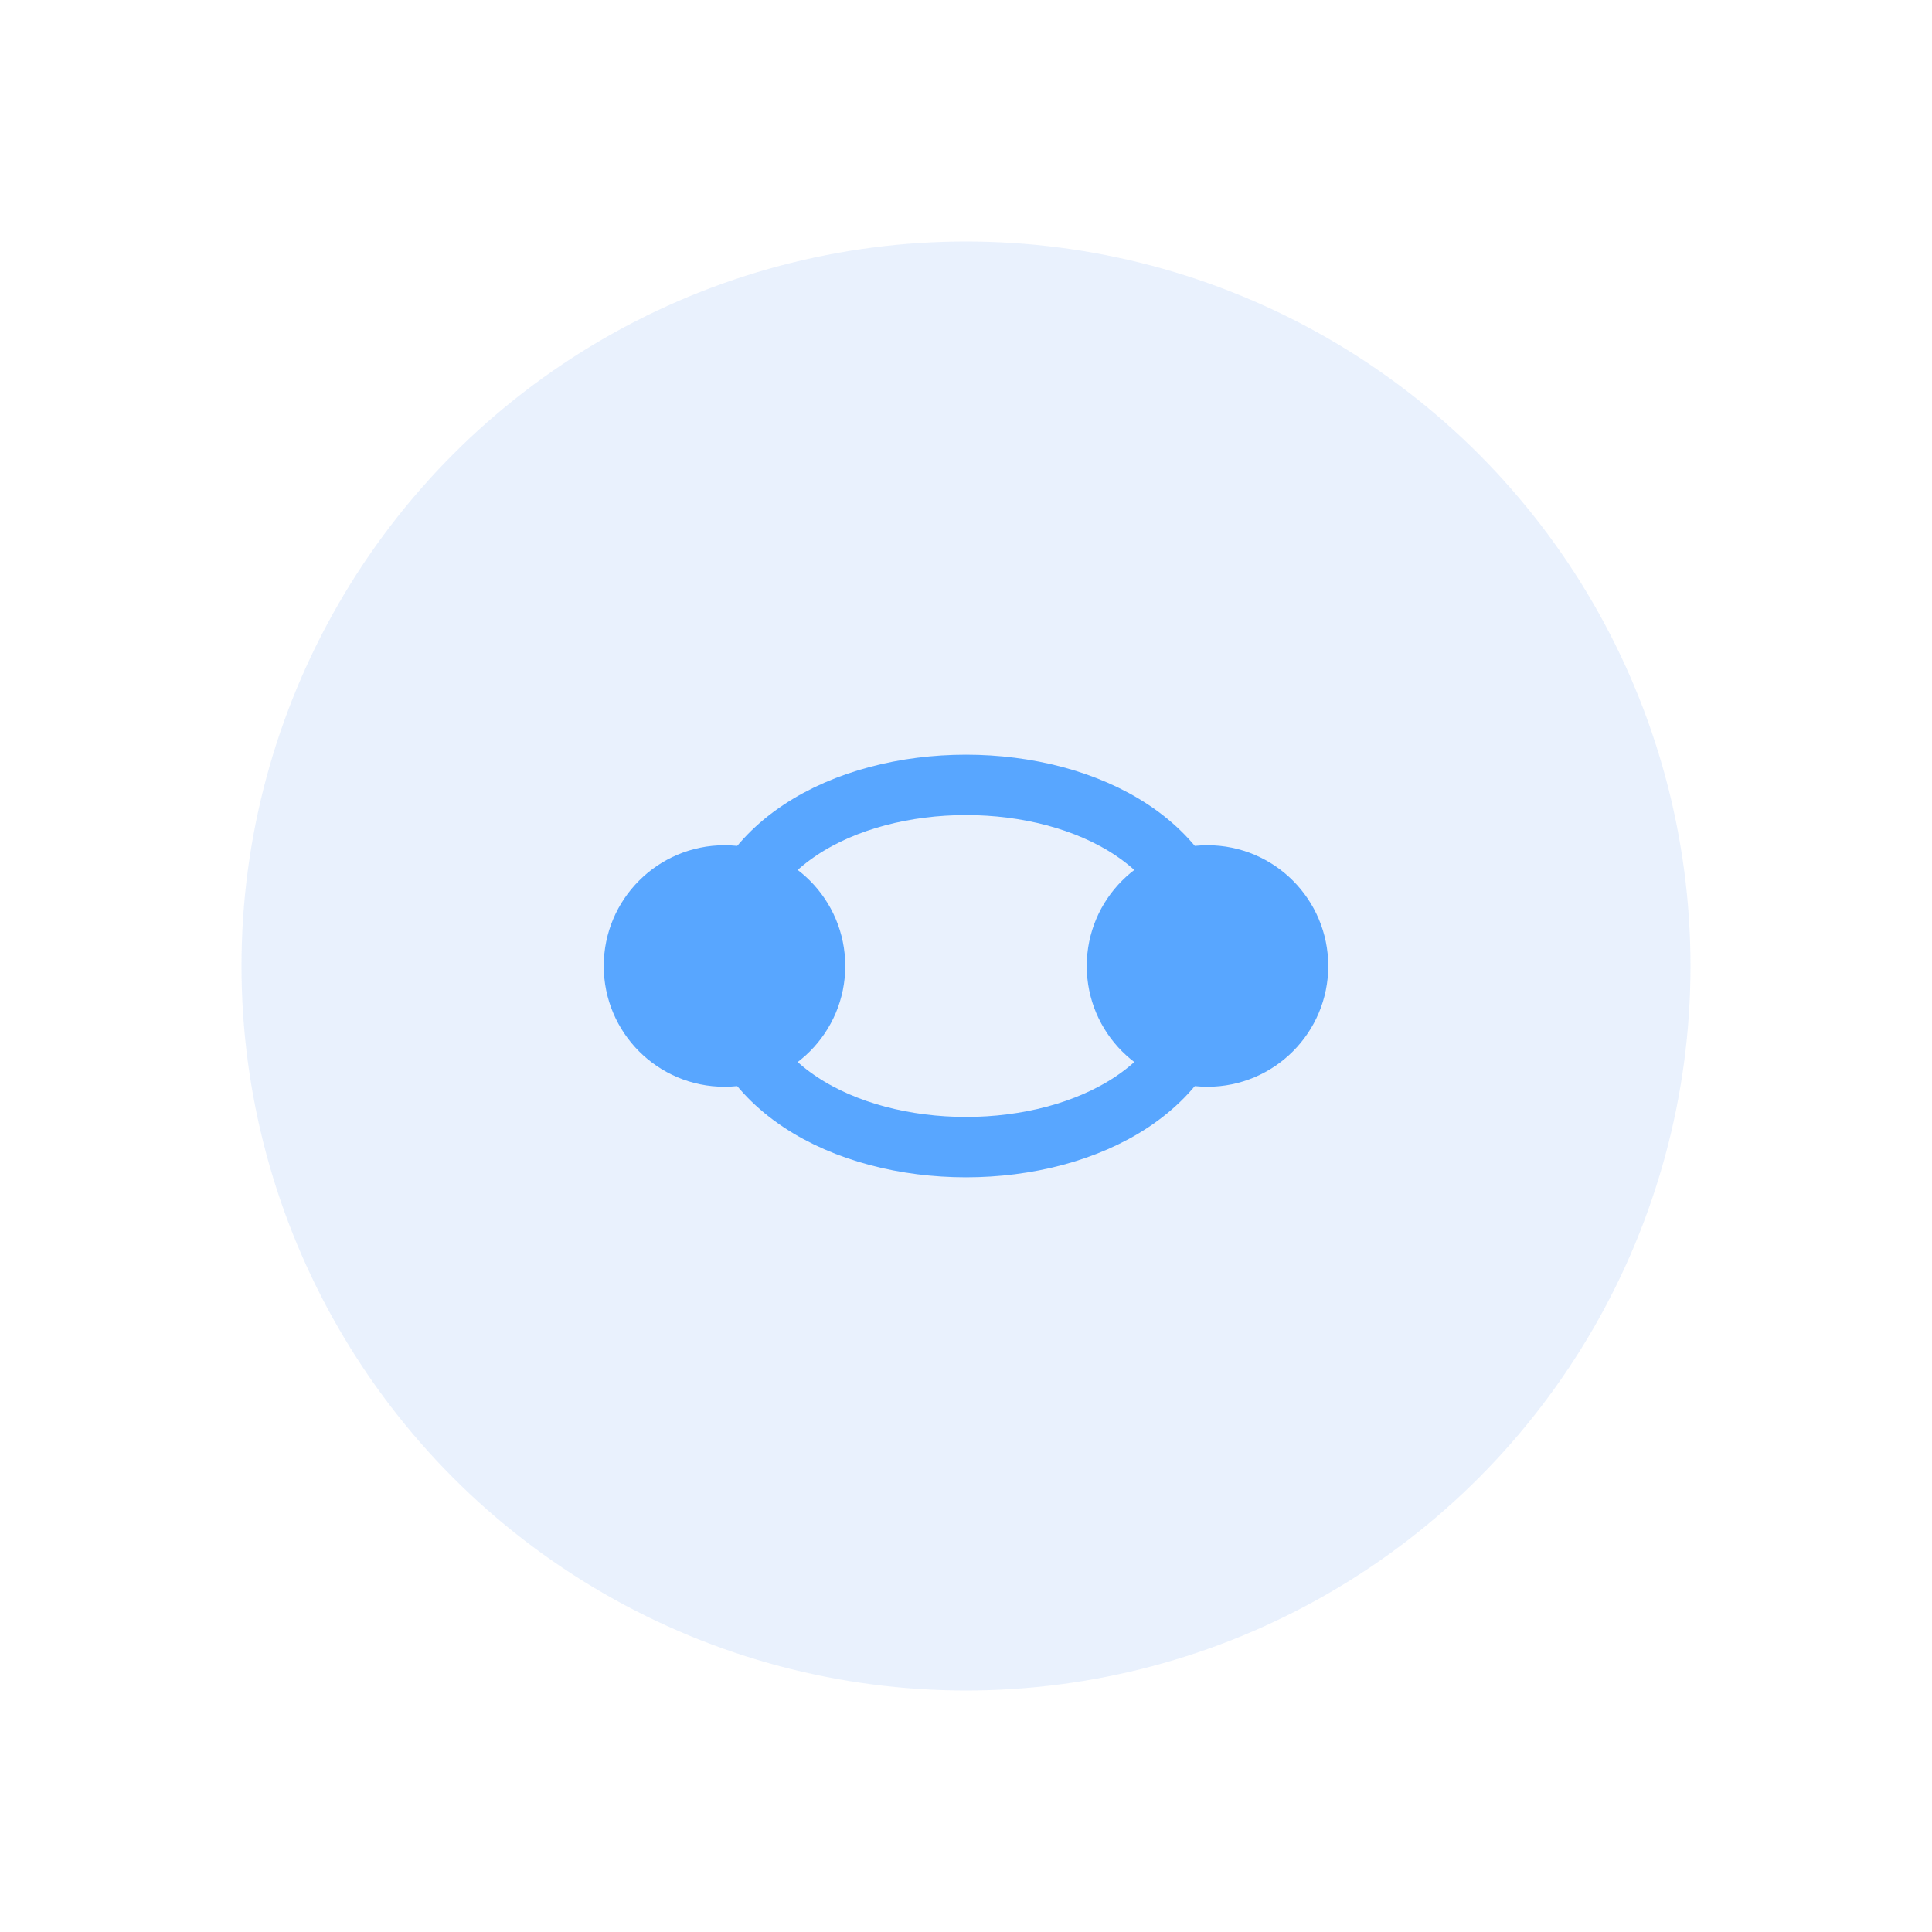
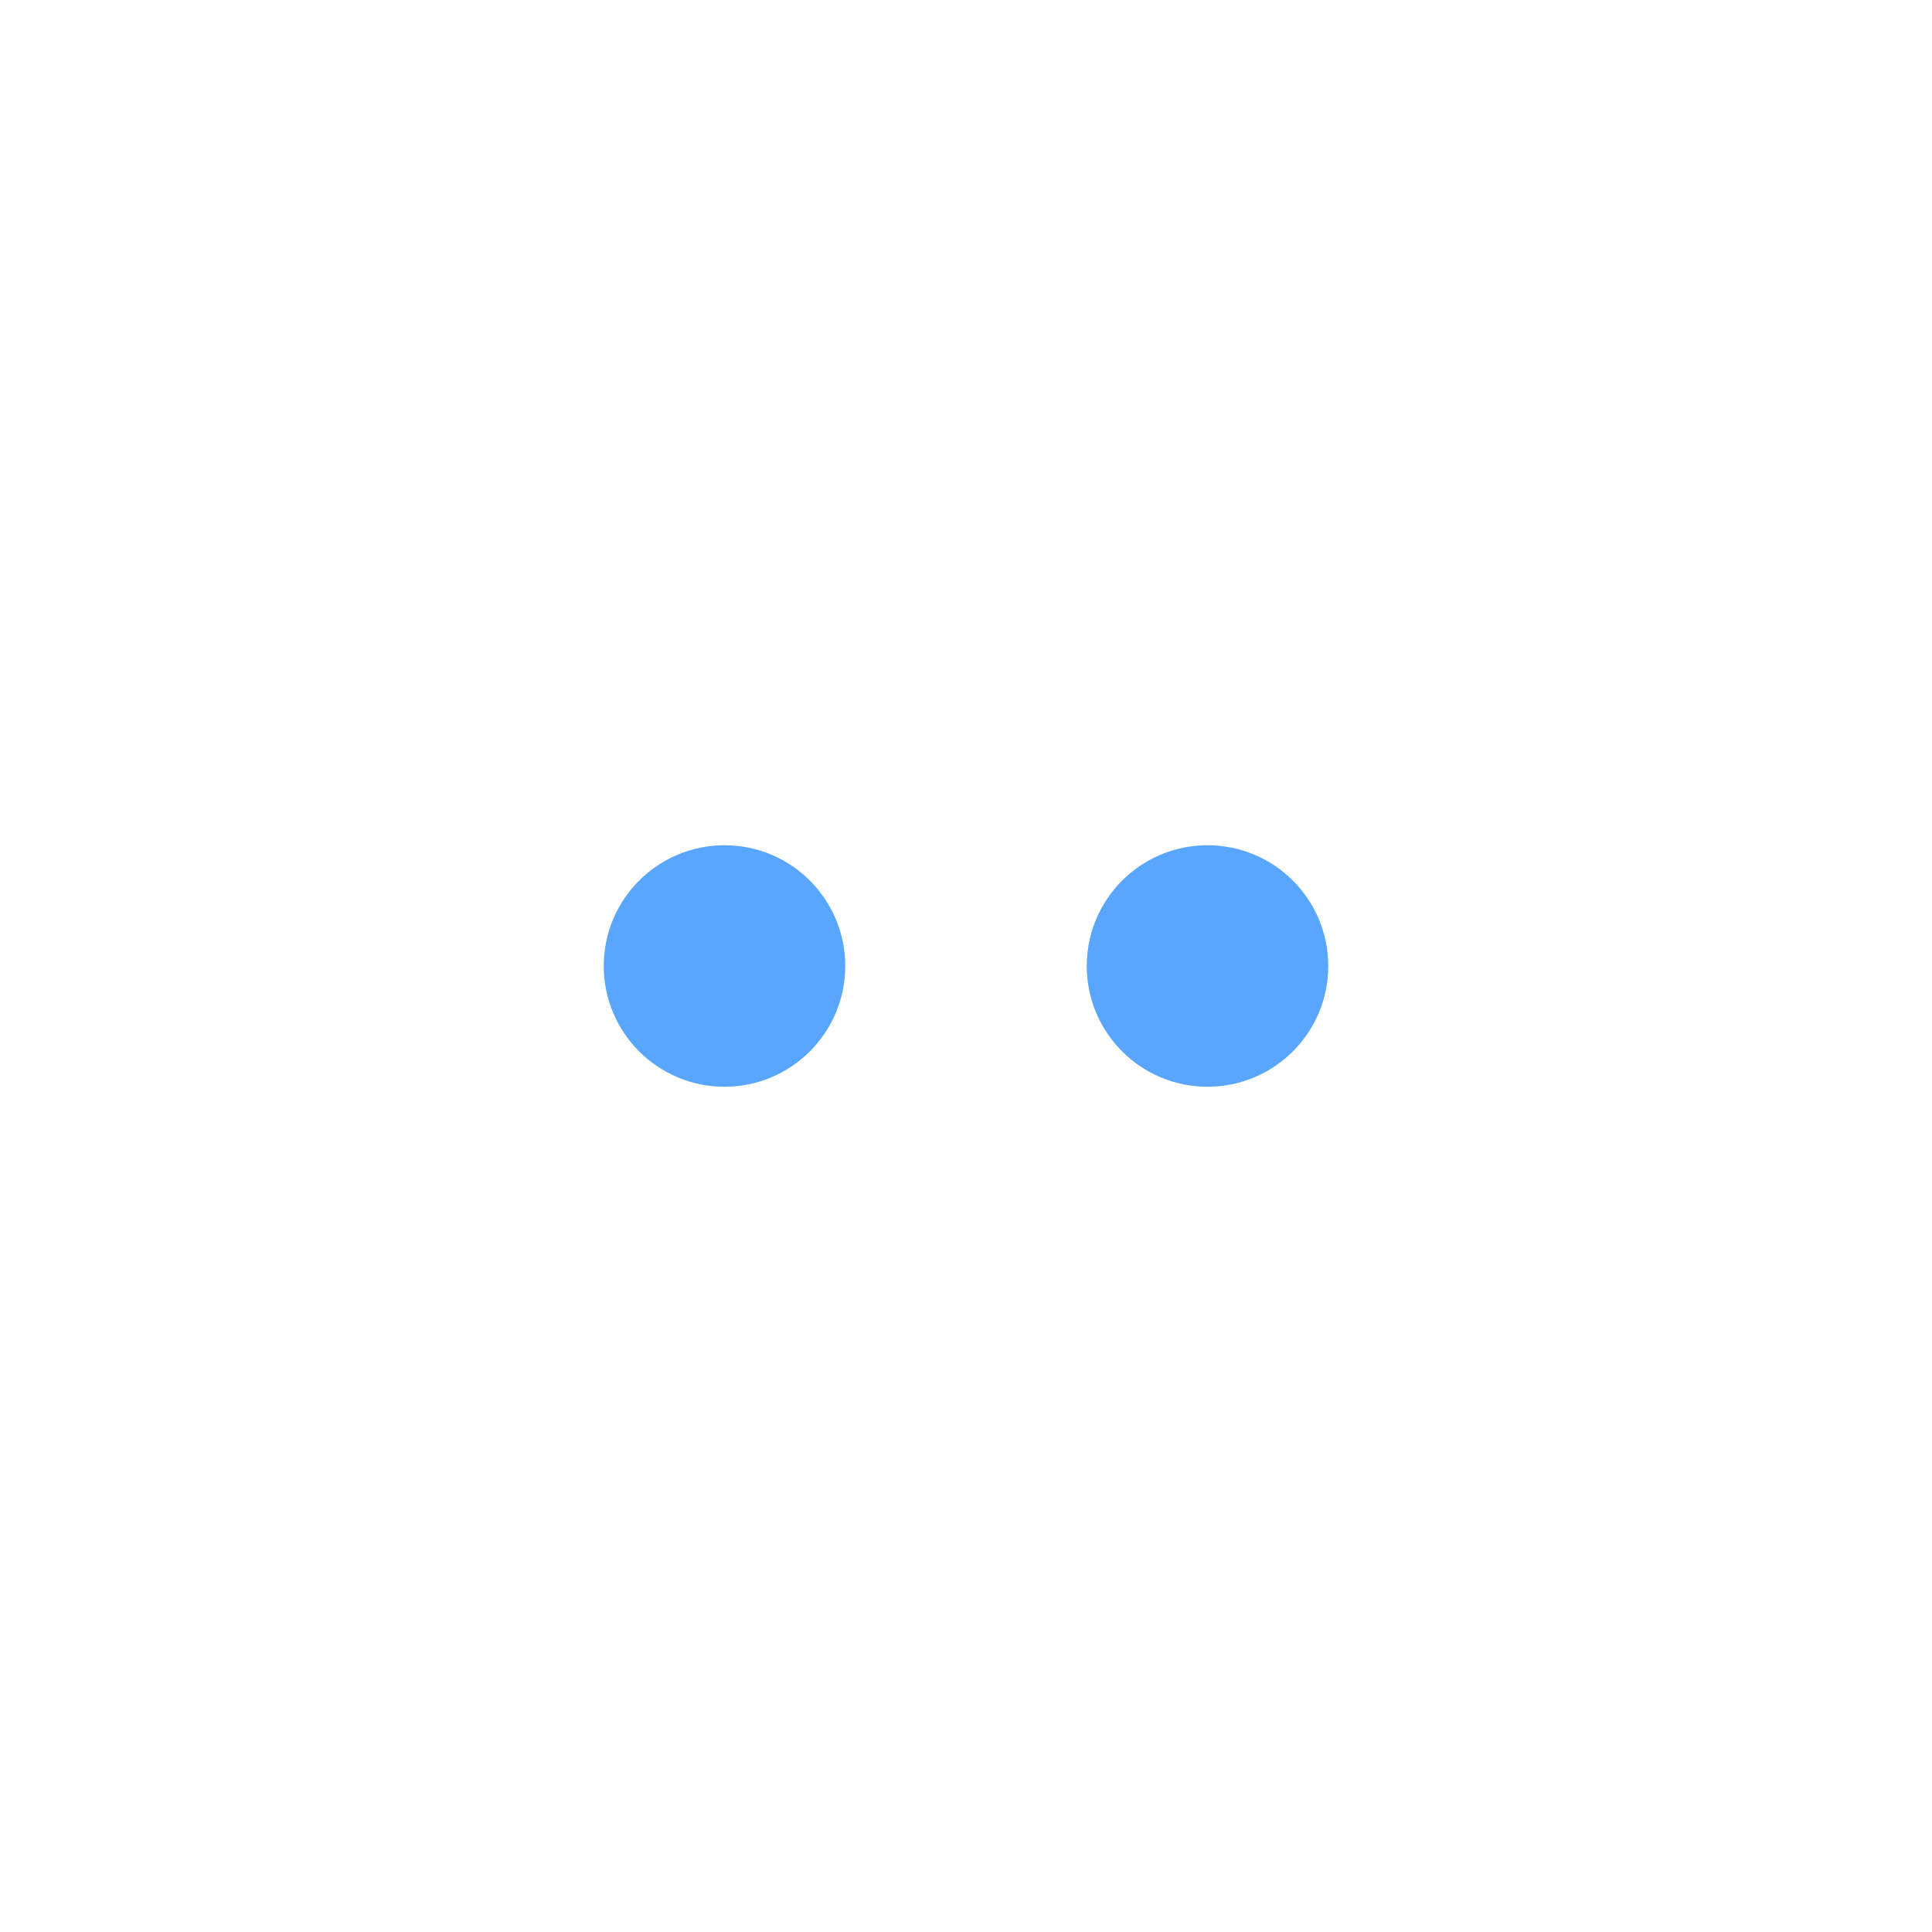
<svg xmlns="http://www.w3.org/2000/svg" width="64" height="64" viewBox="0 0 64 64">
-   <circle cx="32" cy="32" r="24" fill="#1f6feb" opacity="0.1" />
-   <path d="M24 32c0-8 16-8 16 0s-16 8-16 0z" fill="none" stroke="#58a6ff" stroke-width="2" />
  <circle cx="24" cy="32" r="4" fill="#58a6ff" />
  <circle cx="40" cy="32" r="4" fill="#58a6ff" />
</svg>